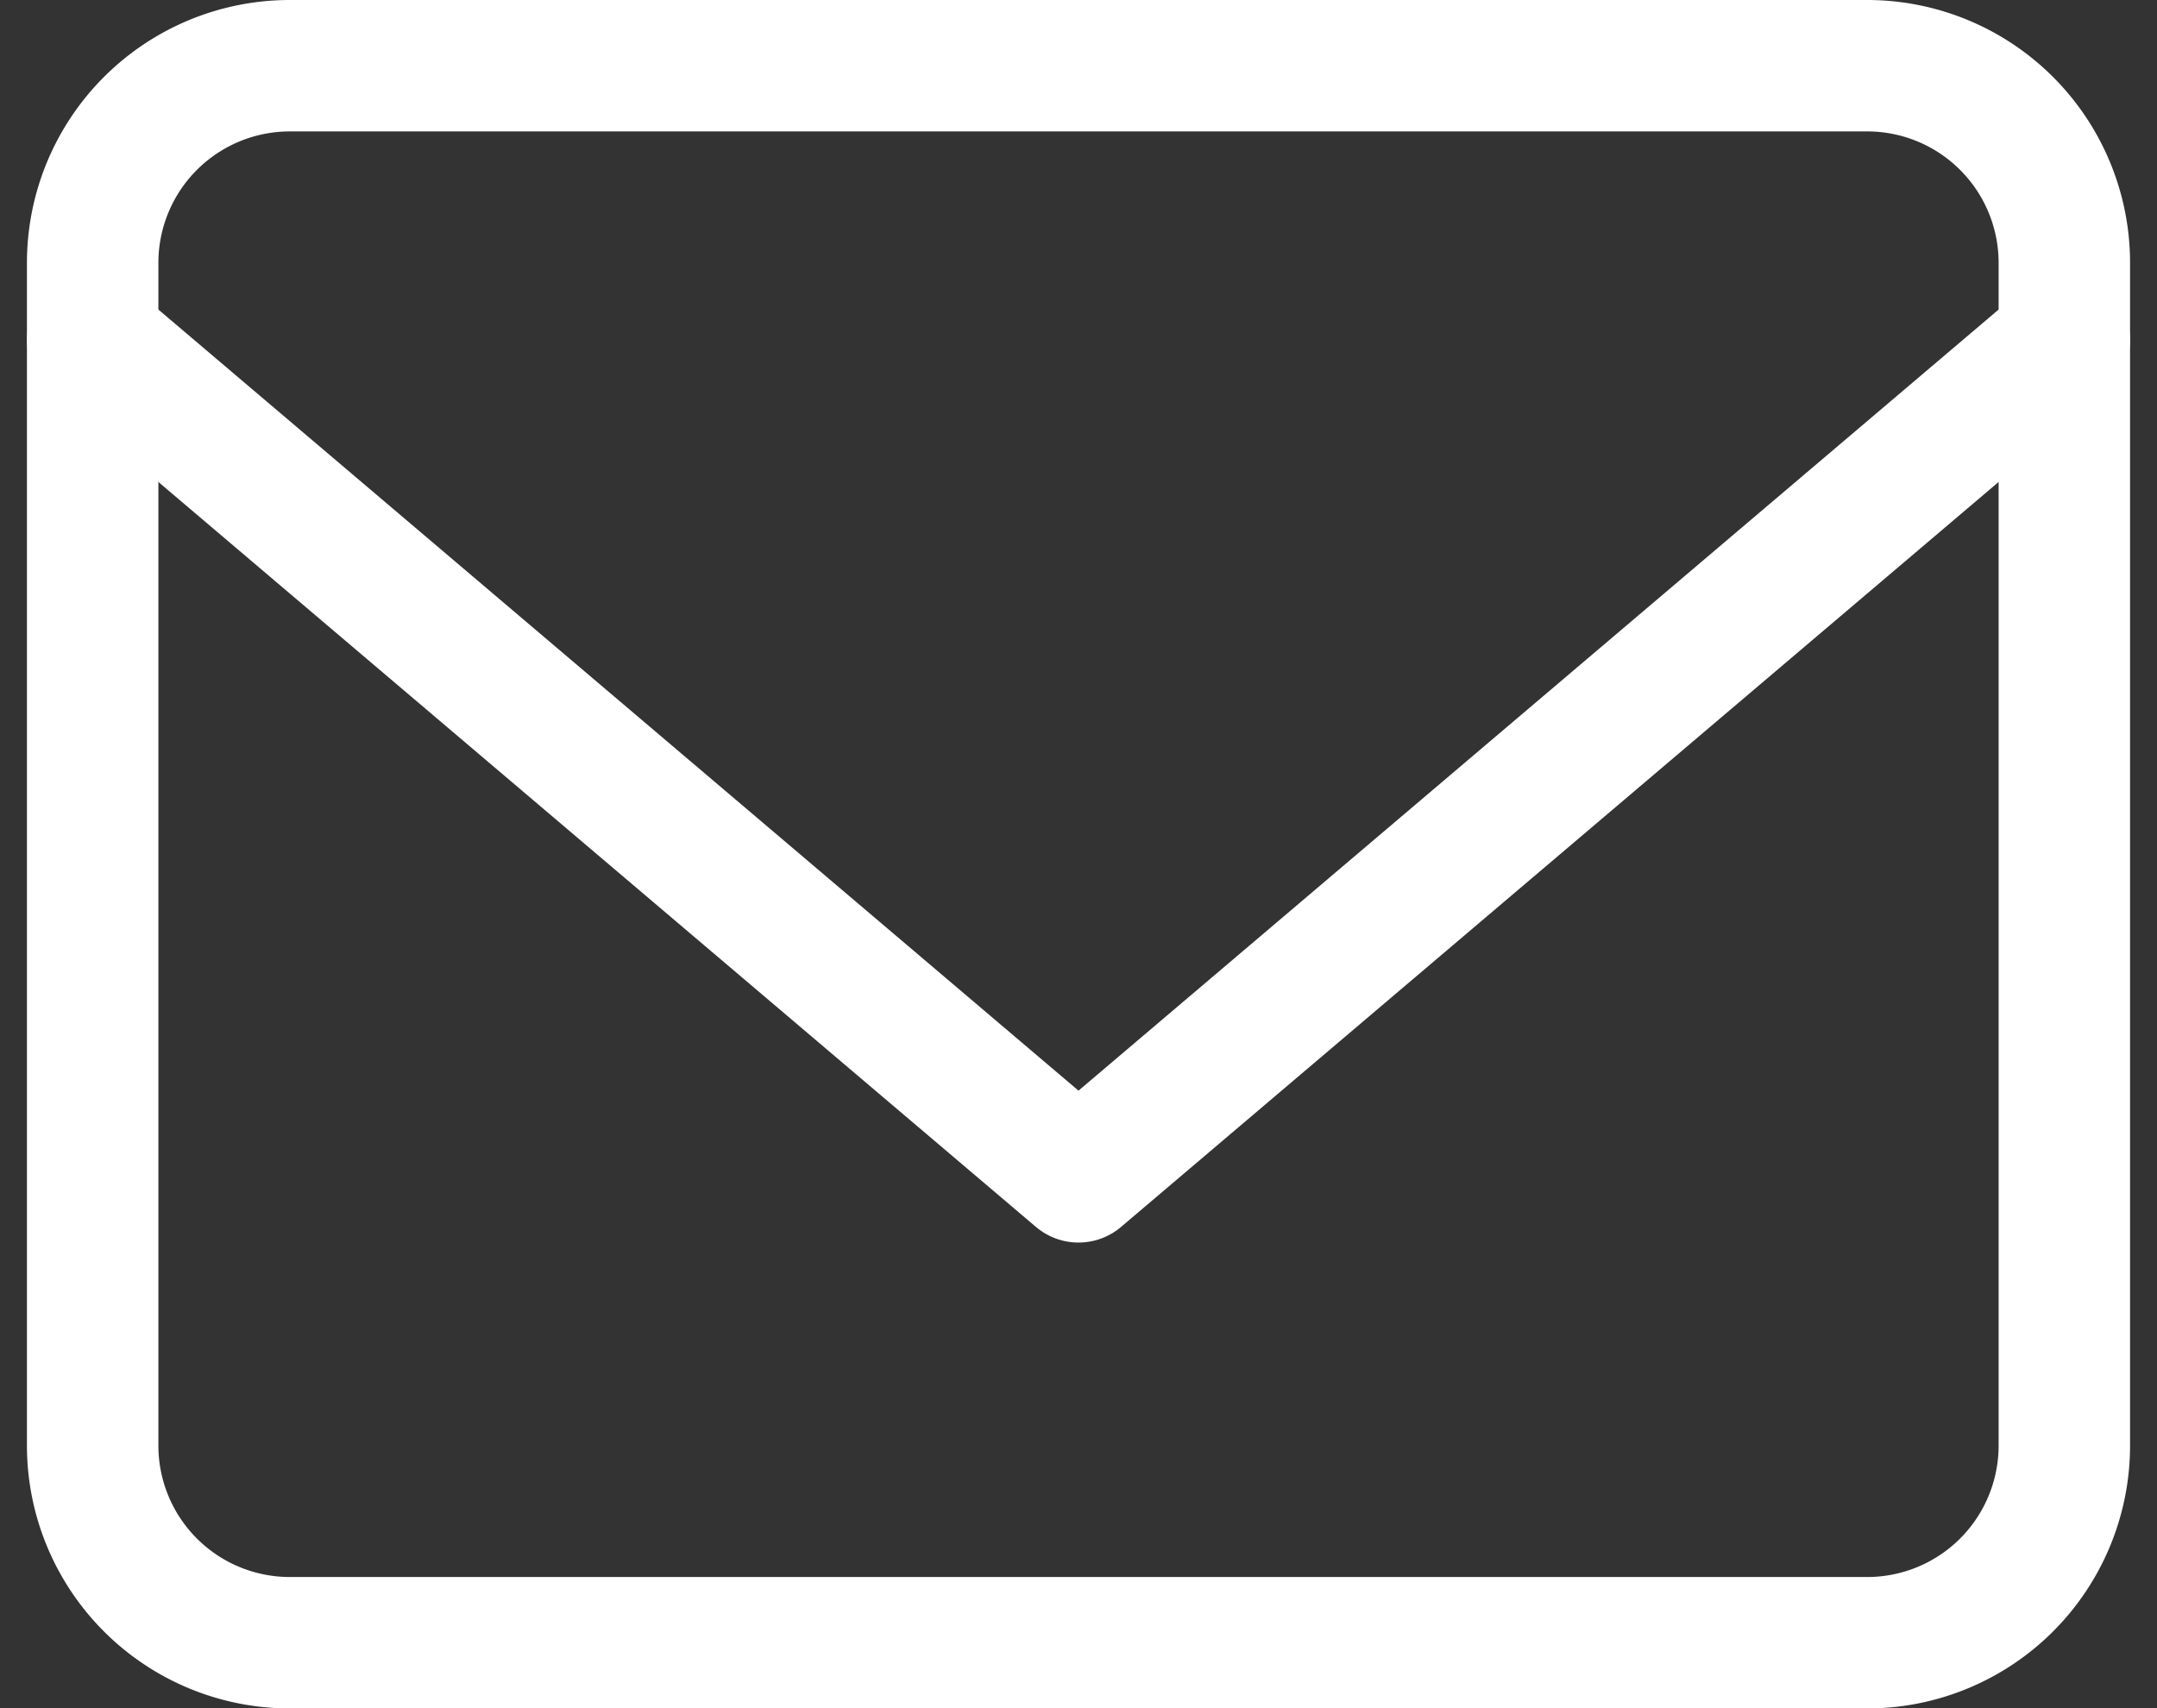
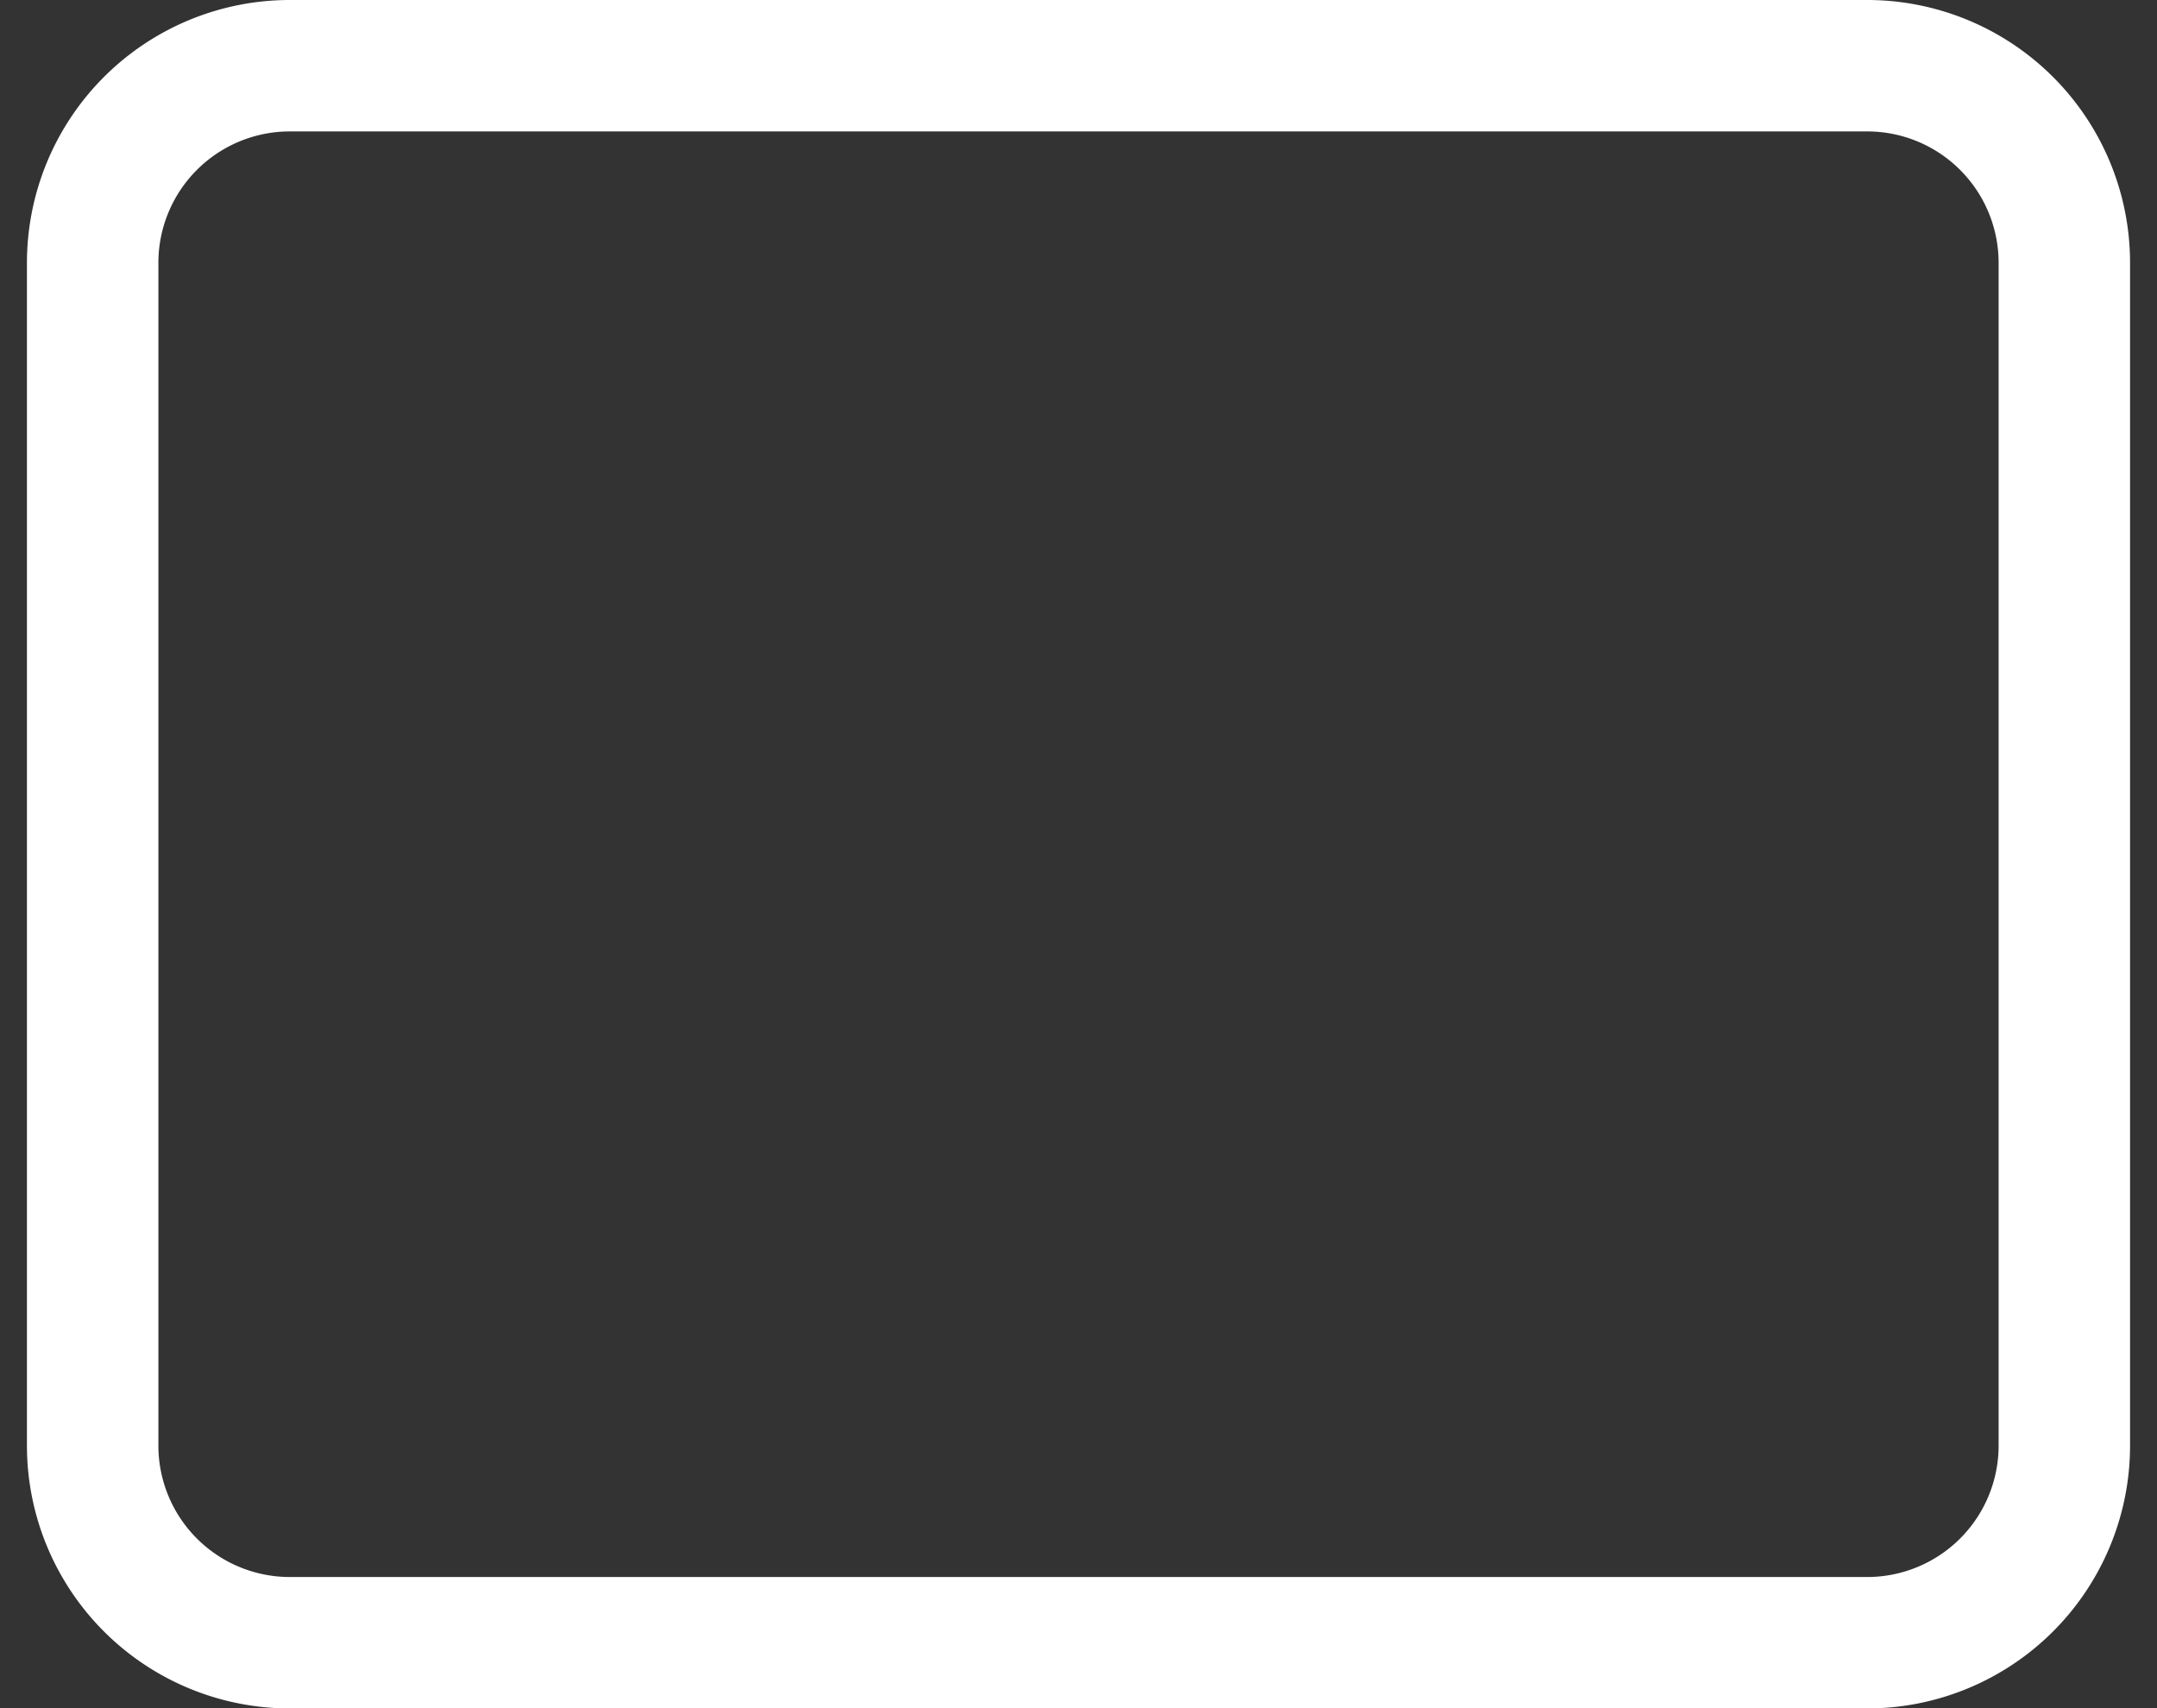
<svg xmlns="http://www.w3.org/2000/svg" width="16.41" height="13" viewBox="0 0 16.41 13">
  <rect x="0" y="0" width="16.41" height="13" fill="#333333" stroke="none" />
  <g id="Icon_feather-mail" data-name="Icon feather-mail" transform="translate(-2.295 -5.5)">
    <path id="Path_411" data-name="Path 411" d="M4.5,6h12A1.5,1.5,0,0,1,18,7.5v9A1.5,1.5,0,0,1,16.5,18H4.5A1.5,1.5,0,0,1,3,16.5v-9A1.5,1.5,0,0,1,4.5,6Z" fill="none" stroke="#fff" stroke-linecap="round" stroke-linejoin="round" stroke-width="1" />
-     <path id="Path_412" data-name="Path 412" d="M18,9l-7.5,6.368L3,9" transform="translate(0 -0.913)" fill="none" stroke="#fff" stroke-linecap="round" stroke-linejoin="round" stroke-width="1" />
  </g>
</svg>